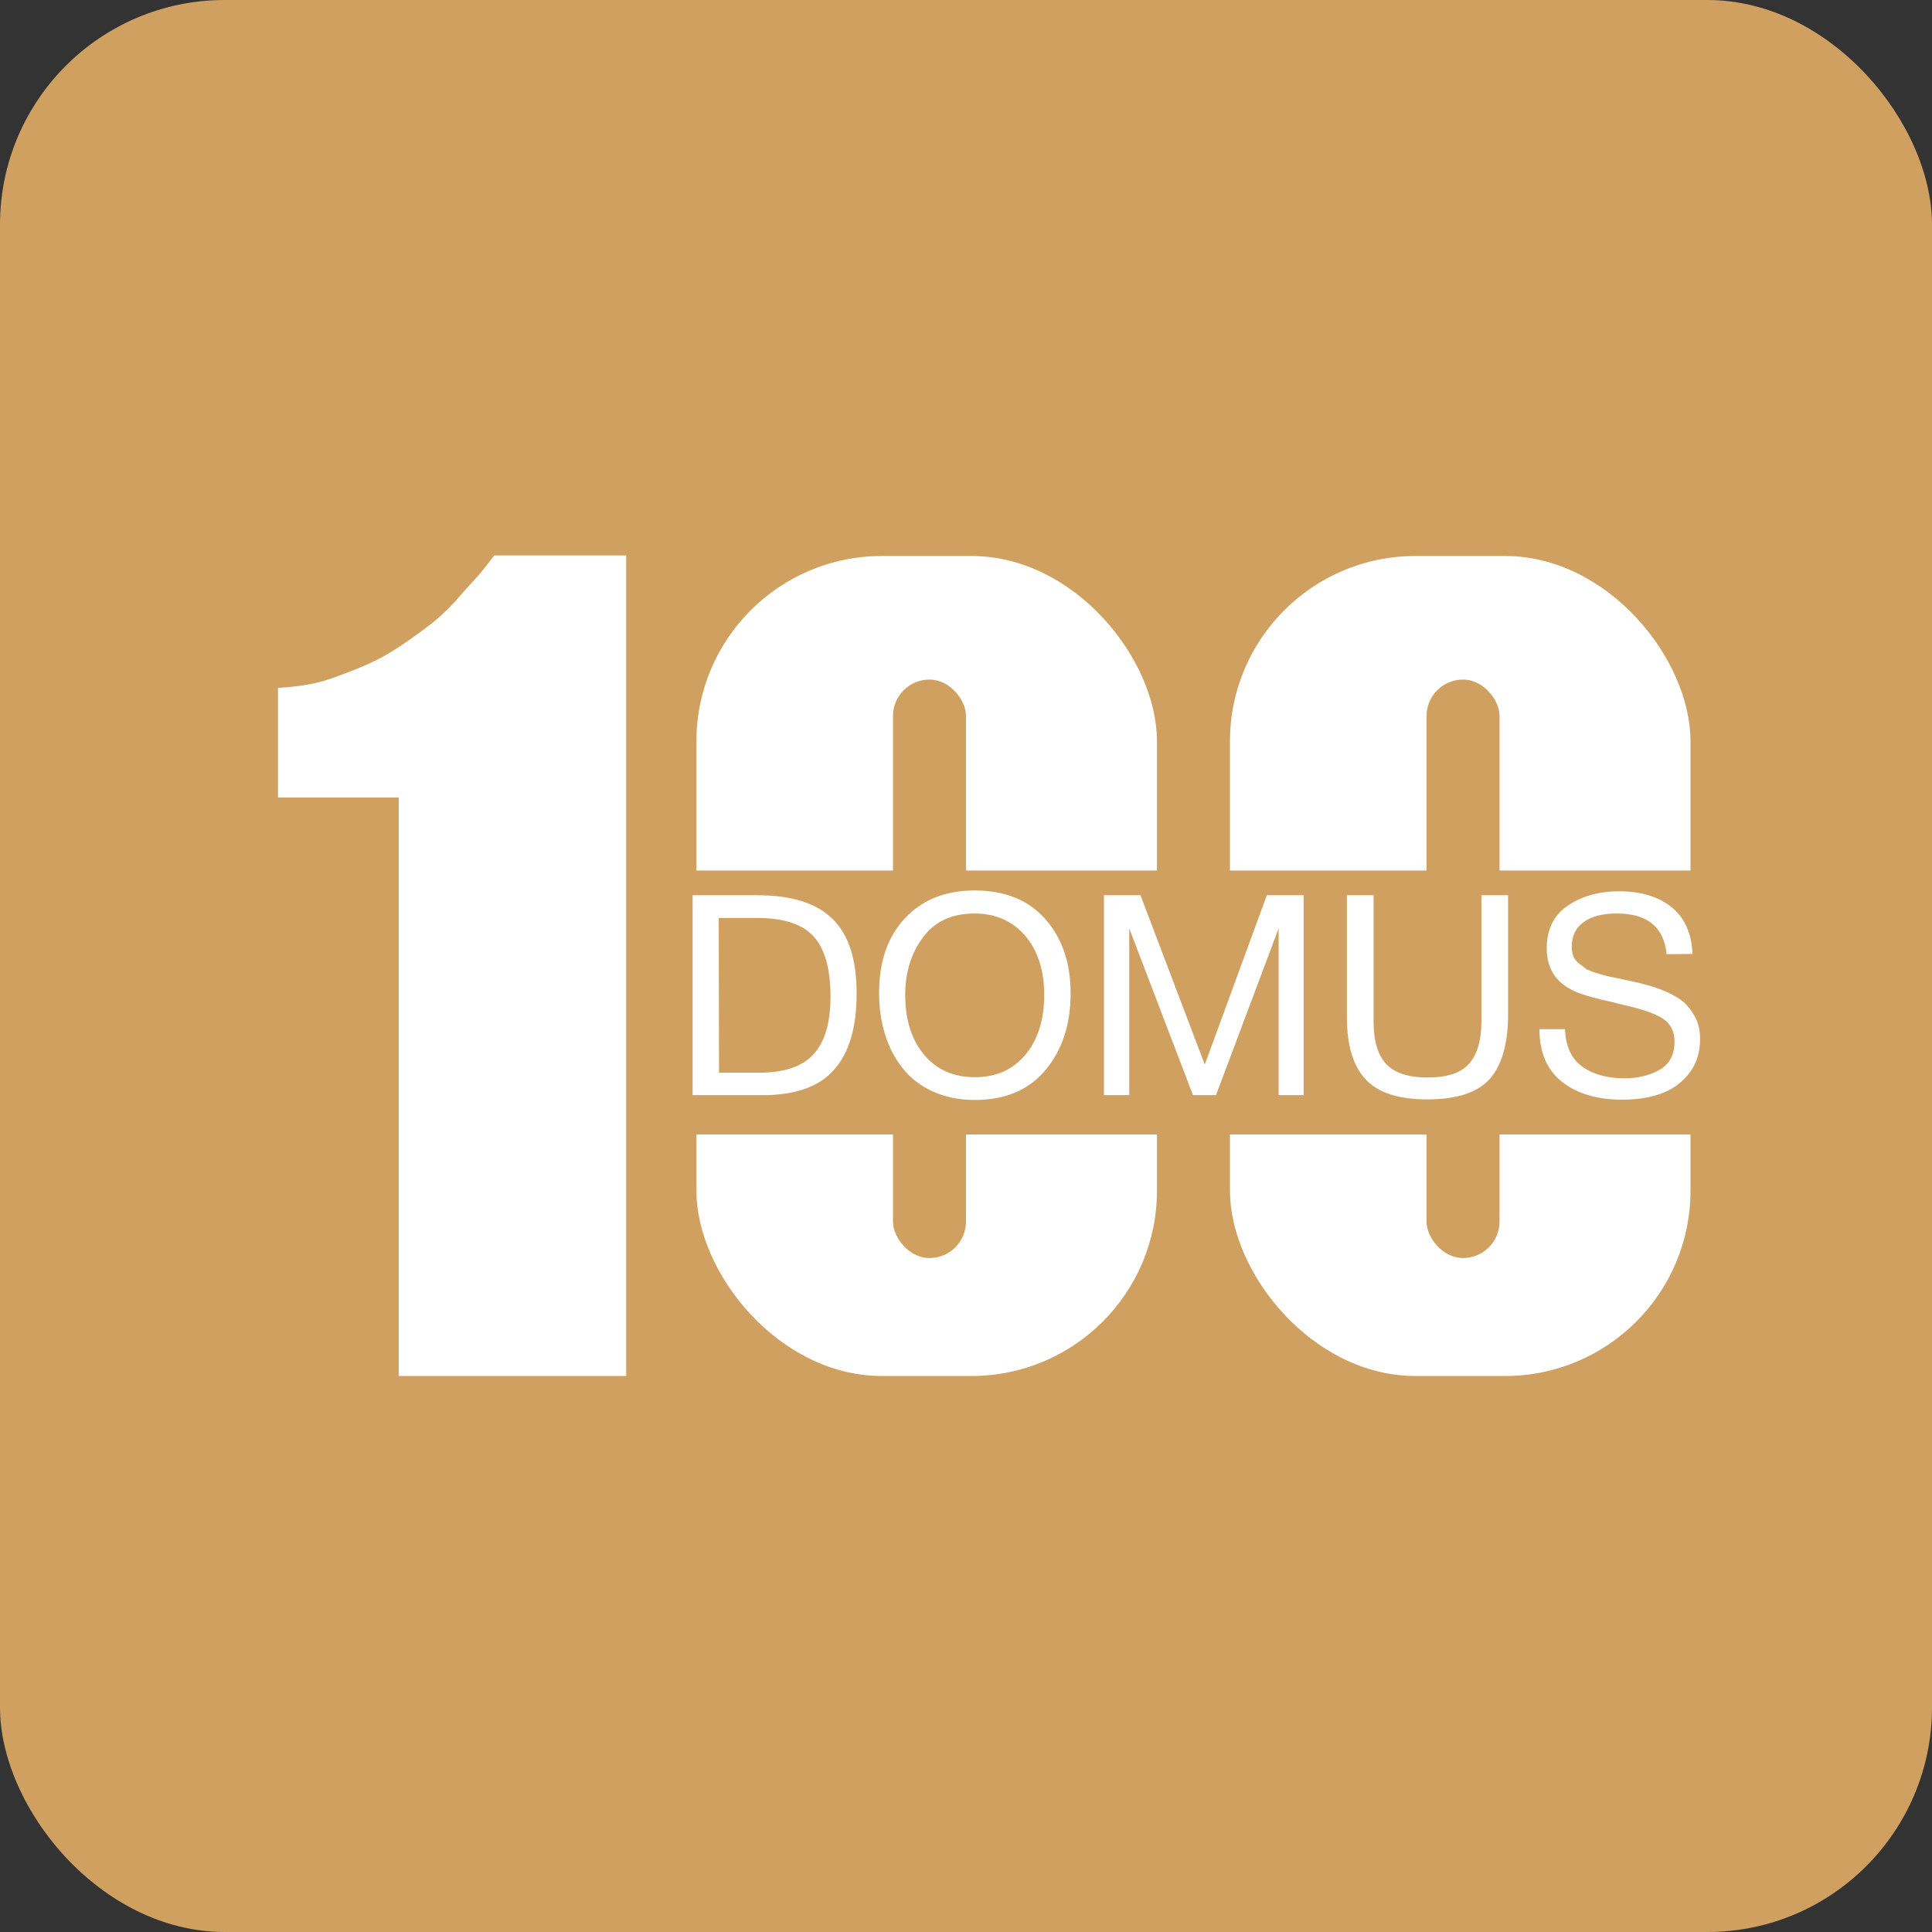
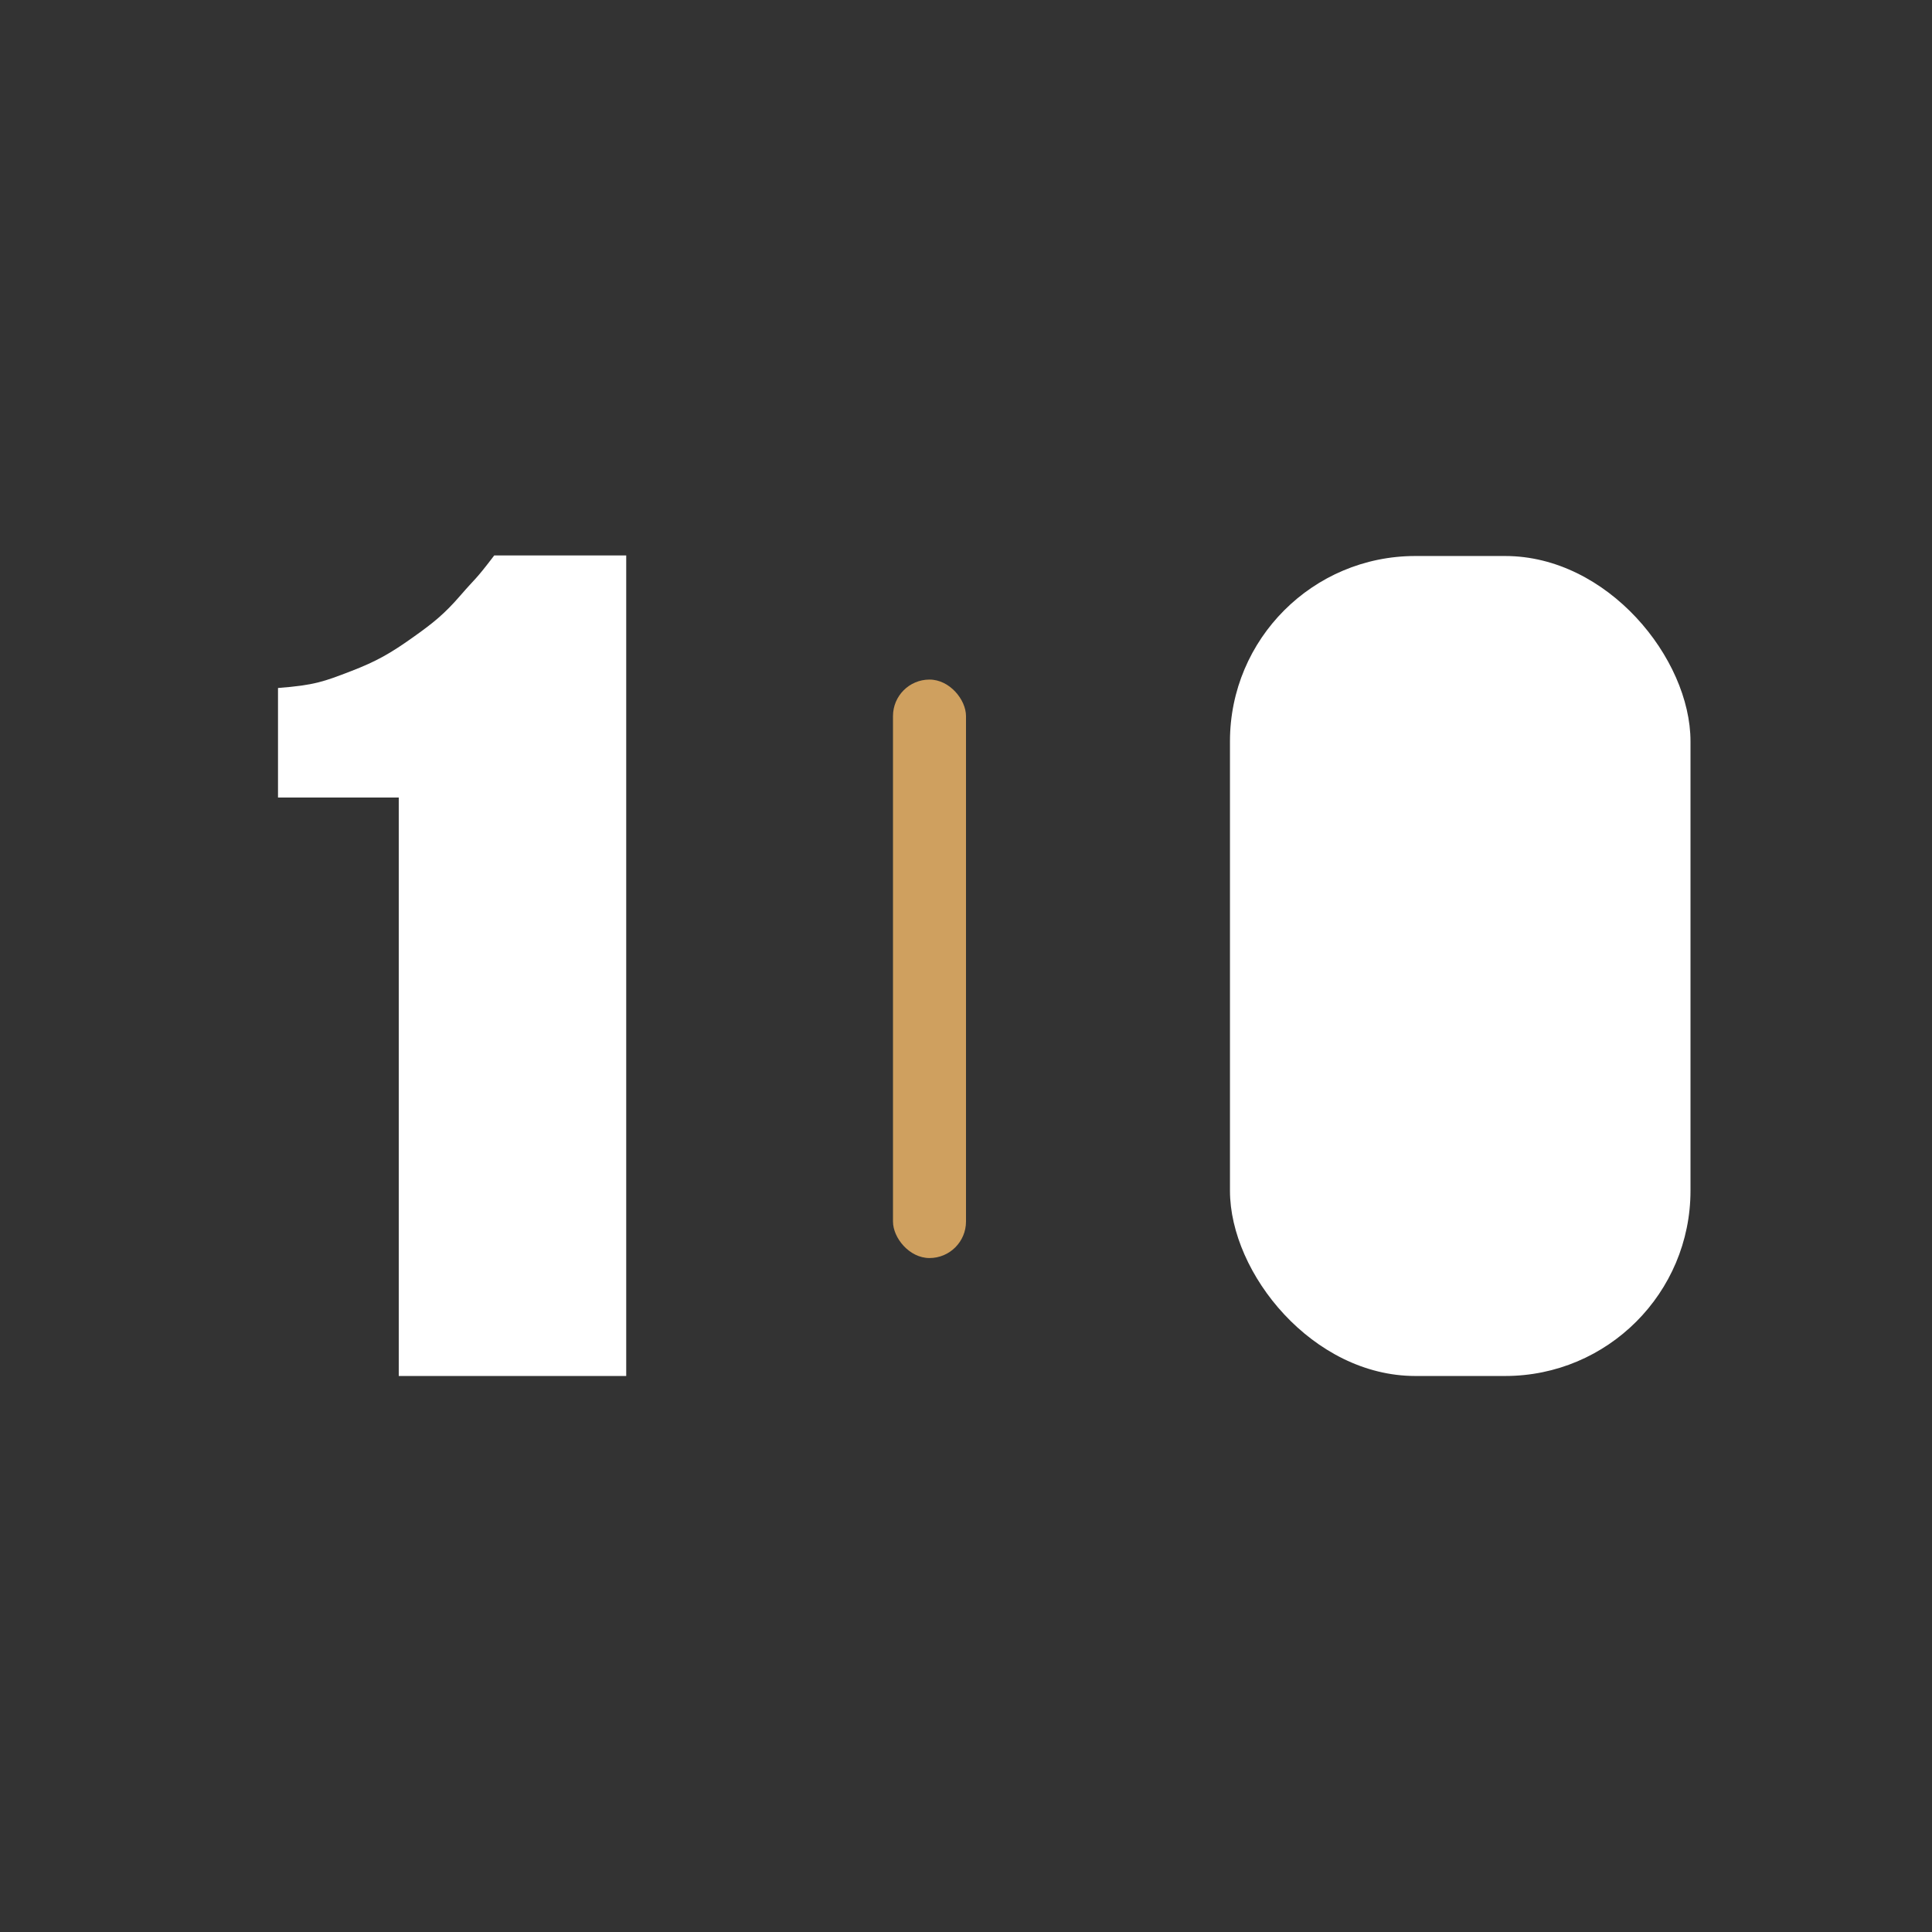
<svg xmlns="http://www.w3.org/2000/svg" width="344" height="344" viewBox="0 0 344 344" fill="none">
  <rect x="0" y="0" width="344" height="344" fill="#333333" stroke="none" />
-   <rect width="344" height="344" rx="40" fill="#CFA05F" />
  <path d="M71 245H111.5V98.899H88C84.5 103.5 84.784 102.779 82 106C79.105 109.349 77.111 110.939 73.5 113.5C69.508 116.33 67.067 117.743 62.5 119.5C57.637 121.371 56 122 49.5 122.5V142H71V245Z" fill="white" />
-   <rect x="124" y="99" width="82" height="146" rx="33" fill="white" />
  <rect x="219" y="99" width="82" height="146" rx="33" fill="white" />
  <rect x="159" y="121" width="13" height="103" rx="6.5" fill="#CFA05F" />
-   <rect x="254" y="121" width="13" height="103" rx="6.5" fill="#CFA05F" />
-   <rect x="115" y="155" width="200" height="47" fill="#CFA05F" />
-   <path d="M123.323 159.4V195H135.773C141.623 195 145.873 193.5 148.523 190.45C151.223 187.4 152.523 182.9 152.523 176.9C152.523 170.85 151.123 166.4 148.223 163.6C145.373 160.8 140.923 159.4 134.873 159.4H123.323ZM127.973 163.45H134.923C139.623 163.45 142.973 164.6 144.923 166.8C146.923 169.05 147.873 172.6 147.873 177.45C147.873 182.1 146.873 185.5 144.873 187.7C142.873 189.9 139.623 191 135.173 191H128.023L127.973 163.45ZM173.528 158.55C168.328 158.55 164.228 160.2 161.128 163.5C158.028 166.8 156.528 171.25 156.528 176.8C156.528 179.45 156.878 181.9 157.578 184.15C158.278 186.45 159.328 188.45 160.728 190.2C162.128 192 163.928 193.35 166.128 194.35C168.328 195.35 170.778 195.85 173.578 195.85C178.978 195.85 183.178 194.1 186.178 190.5C189.128 186.95 190.628 182.4 190.628 176.9C190.628 171.45 189.128 167.05 186.128 163.65C183.128 160.25 178.928 158.55 173.528 158.55ZM173.528 162.65C177.278 162.65 180.278 164 182.528 166.6C184.778 169.25 185.928 172.75 185.928 177.15C185.928 181.6 184.778 185.15 182.578 187.8C180.328 190.5 177.328 191.8 173.578 191.8C169.828 191.8 166.828 190.5 164.578 187.85C162.328 185.2 161.178 181.65 161.178 177.15C161.178 173.05 162.278 169.65 164.378 166.85C166.478 164.05 169.528 162.65 173.528 162.65ZM196.566 159.4V195H201.066V165.3L212.416 195H216.516L227.666 165.3V195H232.116V159.4H225.566L214.516 189.55L203.066 159.4H196.566ZM239.821 159.4V181.1C239.821 186.1 240.921 189.8 243.171 192.2C245.421 194.6 249.071 195.75 254.171 195.75C259.371 195.75 263.071 194.55 265.271 192.1C267.421 189.65 268.521 185.8 268.521 180.6V159.4H263.771V181.85C263.771 185.25 263.021 187.8 261.571 189.4C260.121 191.05 257.671 191.85 254.171 191.85C250.771 191.85 248.321 191.05 246.821 189.45C245.321 187.85 244.571 185.35 244.571 181.85V159.4H239.821ZM301.355 169.85C301.205 166.15 299.955 163.4 297.605 161.5C295.305 159.65 292.155 158.7 288.255 158.7C284.705 158.7 281.655 159.55 279.155 161.25C276.655 162.95 275.405 165.45 275.405 168.85C275.405 172.55 277.105 175.1 280.605 176.6C281.705 177.1 284.105 177.8 287.805 178.6C287.905 178.65 288.055 178.7 288.305 178.75C289.905 179.1 291.255 179.45 292.255 179.75C293.255 180.05 294.255 180.4 295.255 180.9C296.255 181.4 296.955 182 297.455 182.75C297.905 183.5 298.155 184.4 298.155 185.5C298.155 187.8 297.255 189.45 295.555 190.45C293.805 191.45 291.705 192 289.255 192C286.155 192 283.655 191.3 281.705 189.9C279.805 188.5 278.755 186.3 278.655 183.25H274.105C274.105 187.4 275.455 190.55 278.155 192.65C280.855 194.75 284.405 195.8 288.855 195.8C291.305 195.8 293.505 195.5 295.505 194.8C297.505 194.15 299.205 193 300.605 191.3C302.005 189.6 302.705 187.5 302.705 185C302.705 183.6 302.455 182.3 301.855 181.15C301.255 180.05 300.605 179.15 299.805 178.45C299.005 177.75 297.955 177.15 296.605 176.55C295.305 176 294.155 175.6 293.155 175.35C292.205 175.1 291.005 174.8 289.505 174.5C288.305 174.25 287.455 174.05 286.855 173.95C286.305 173.85 285.555 173.65 284.605 173.35C283.705 173.1 283.005 172.85 282.555 172.6C282.155 172.3 281.705 172 281.205 171.6C280.705 171.2 280.355 170.8 280.155 170.3C279.955 169.8 279.855 169.2 279.855 168.55C279.855 166.65 280.555 165.2 281.955 164.2C283.355 163.15 285.355 162.65 287.905 162.65C293.305 162.65 296.255 165.05 296.755 169.9L301.355 169.85Z" fill="white" />
</svg>